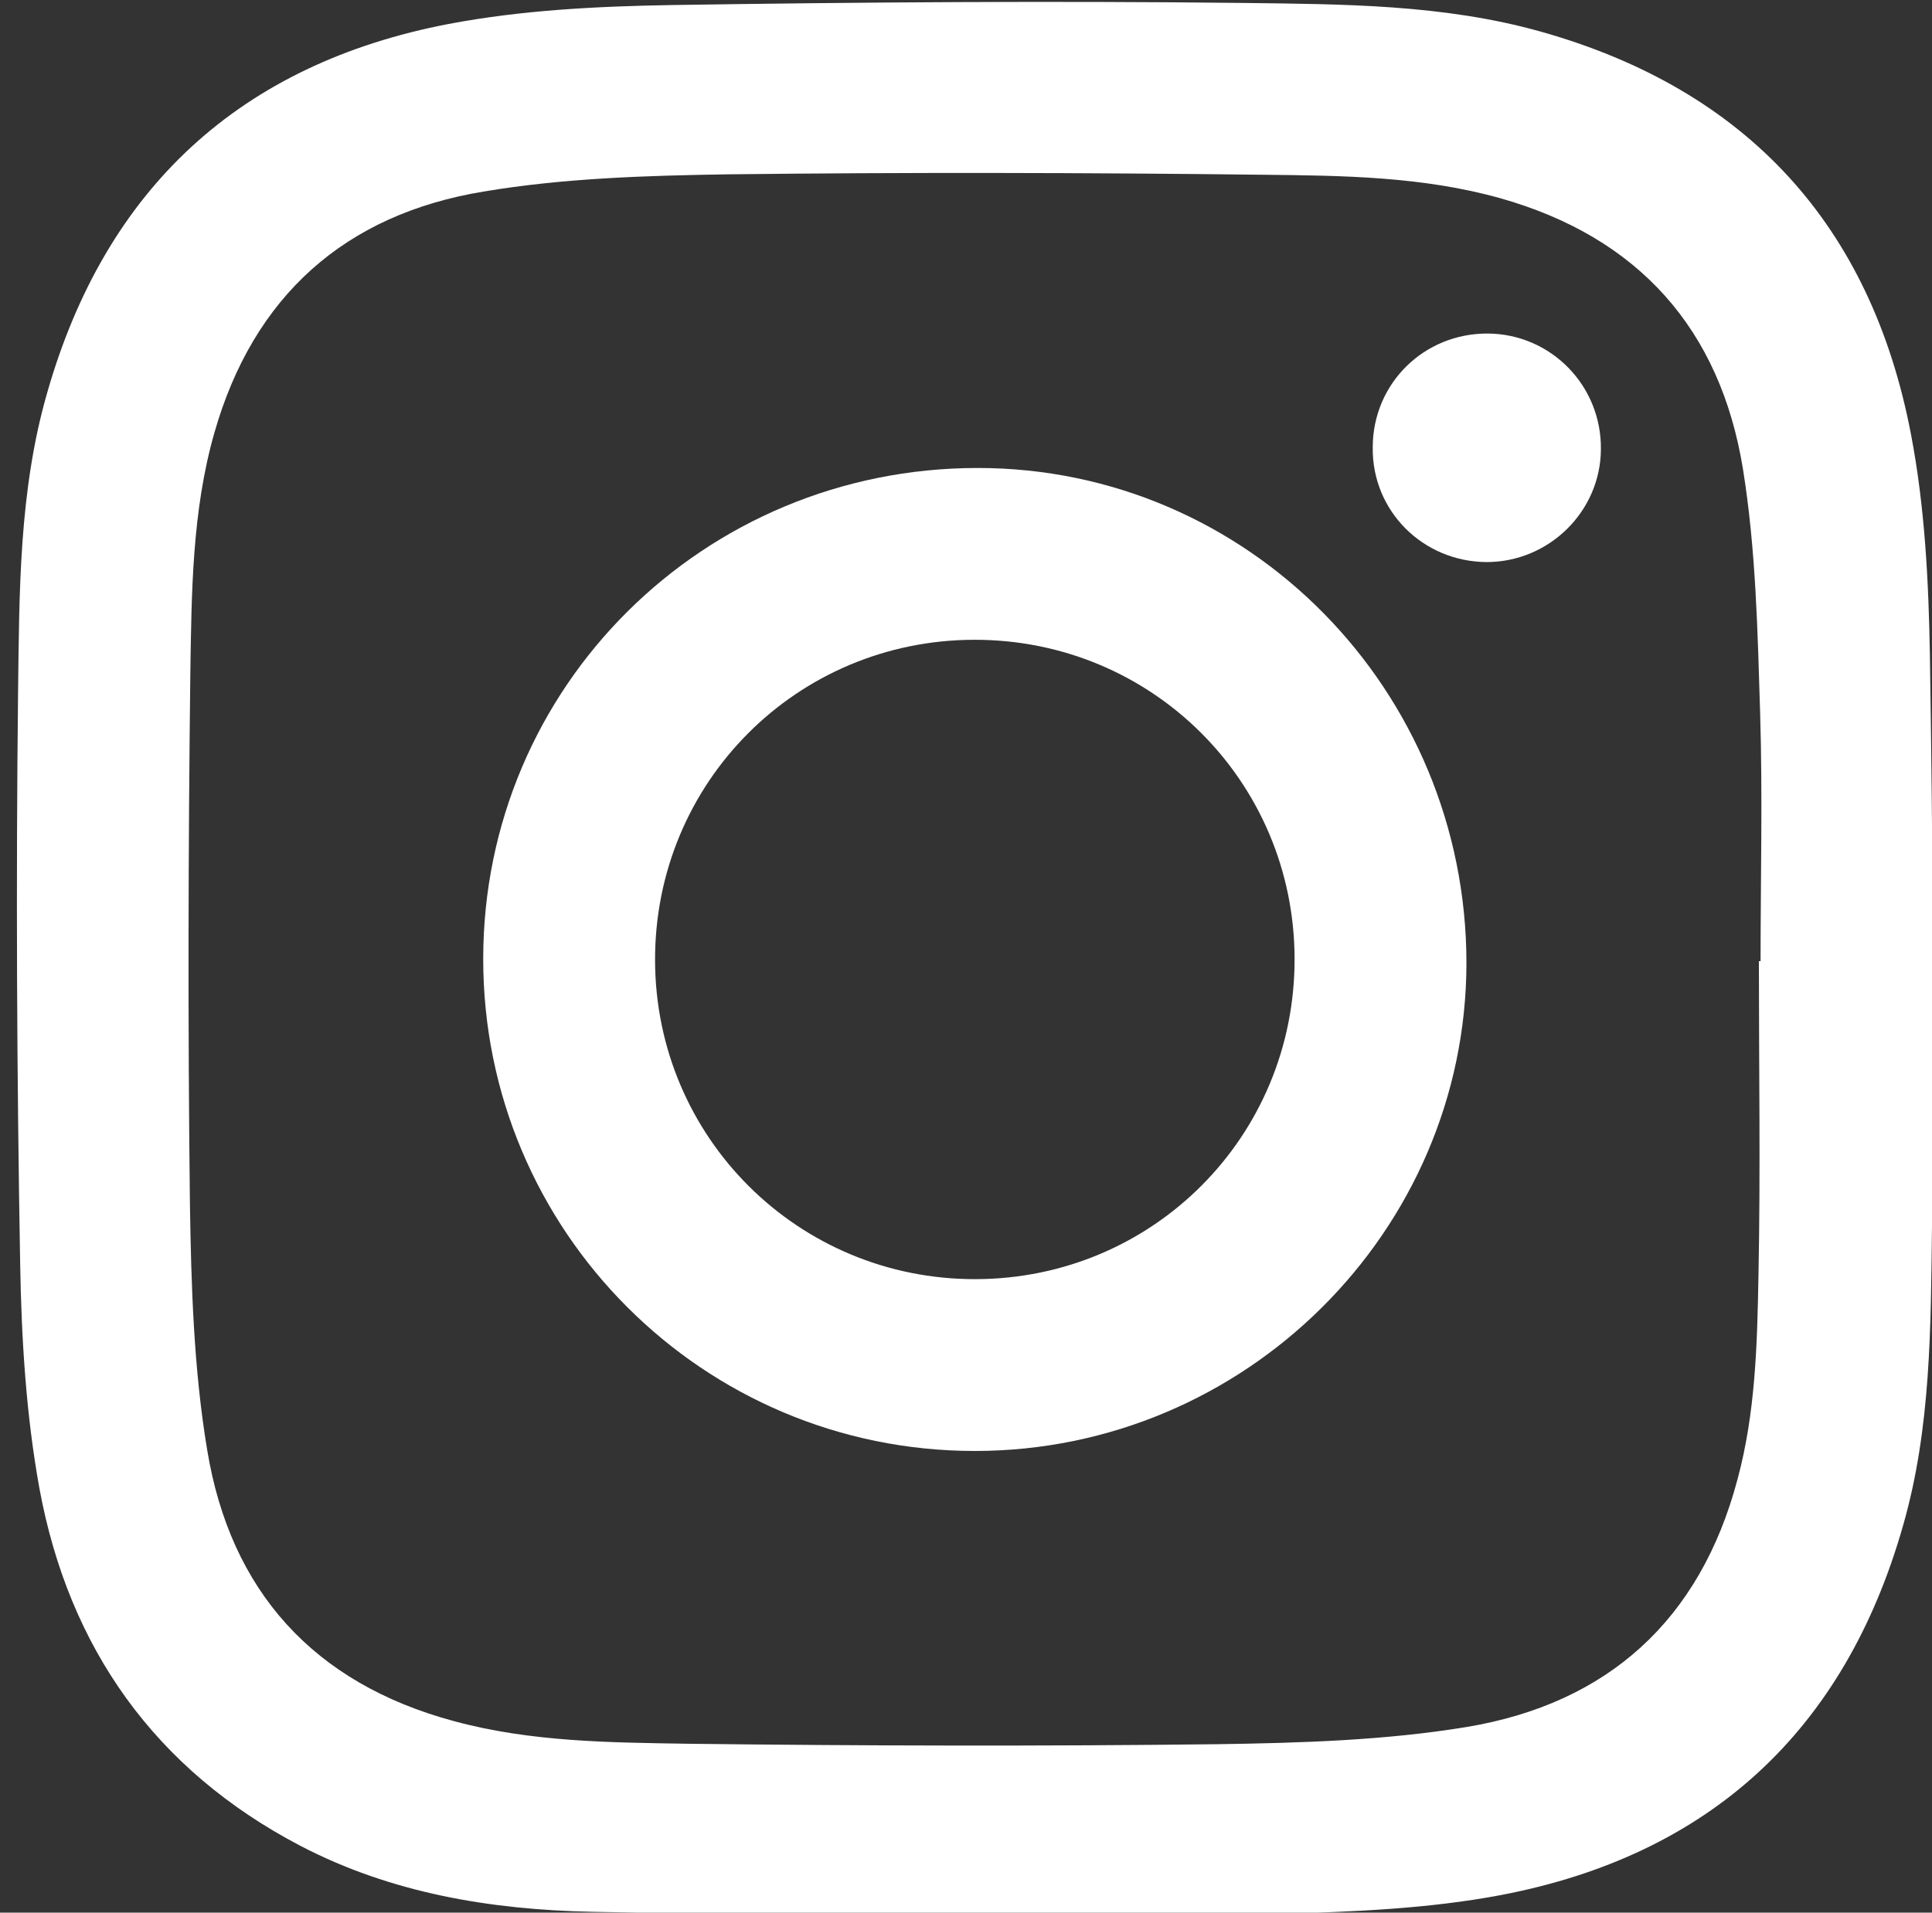
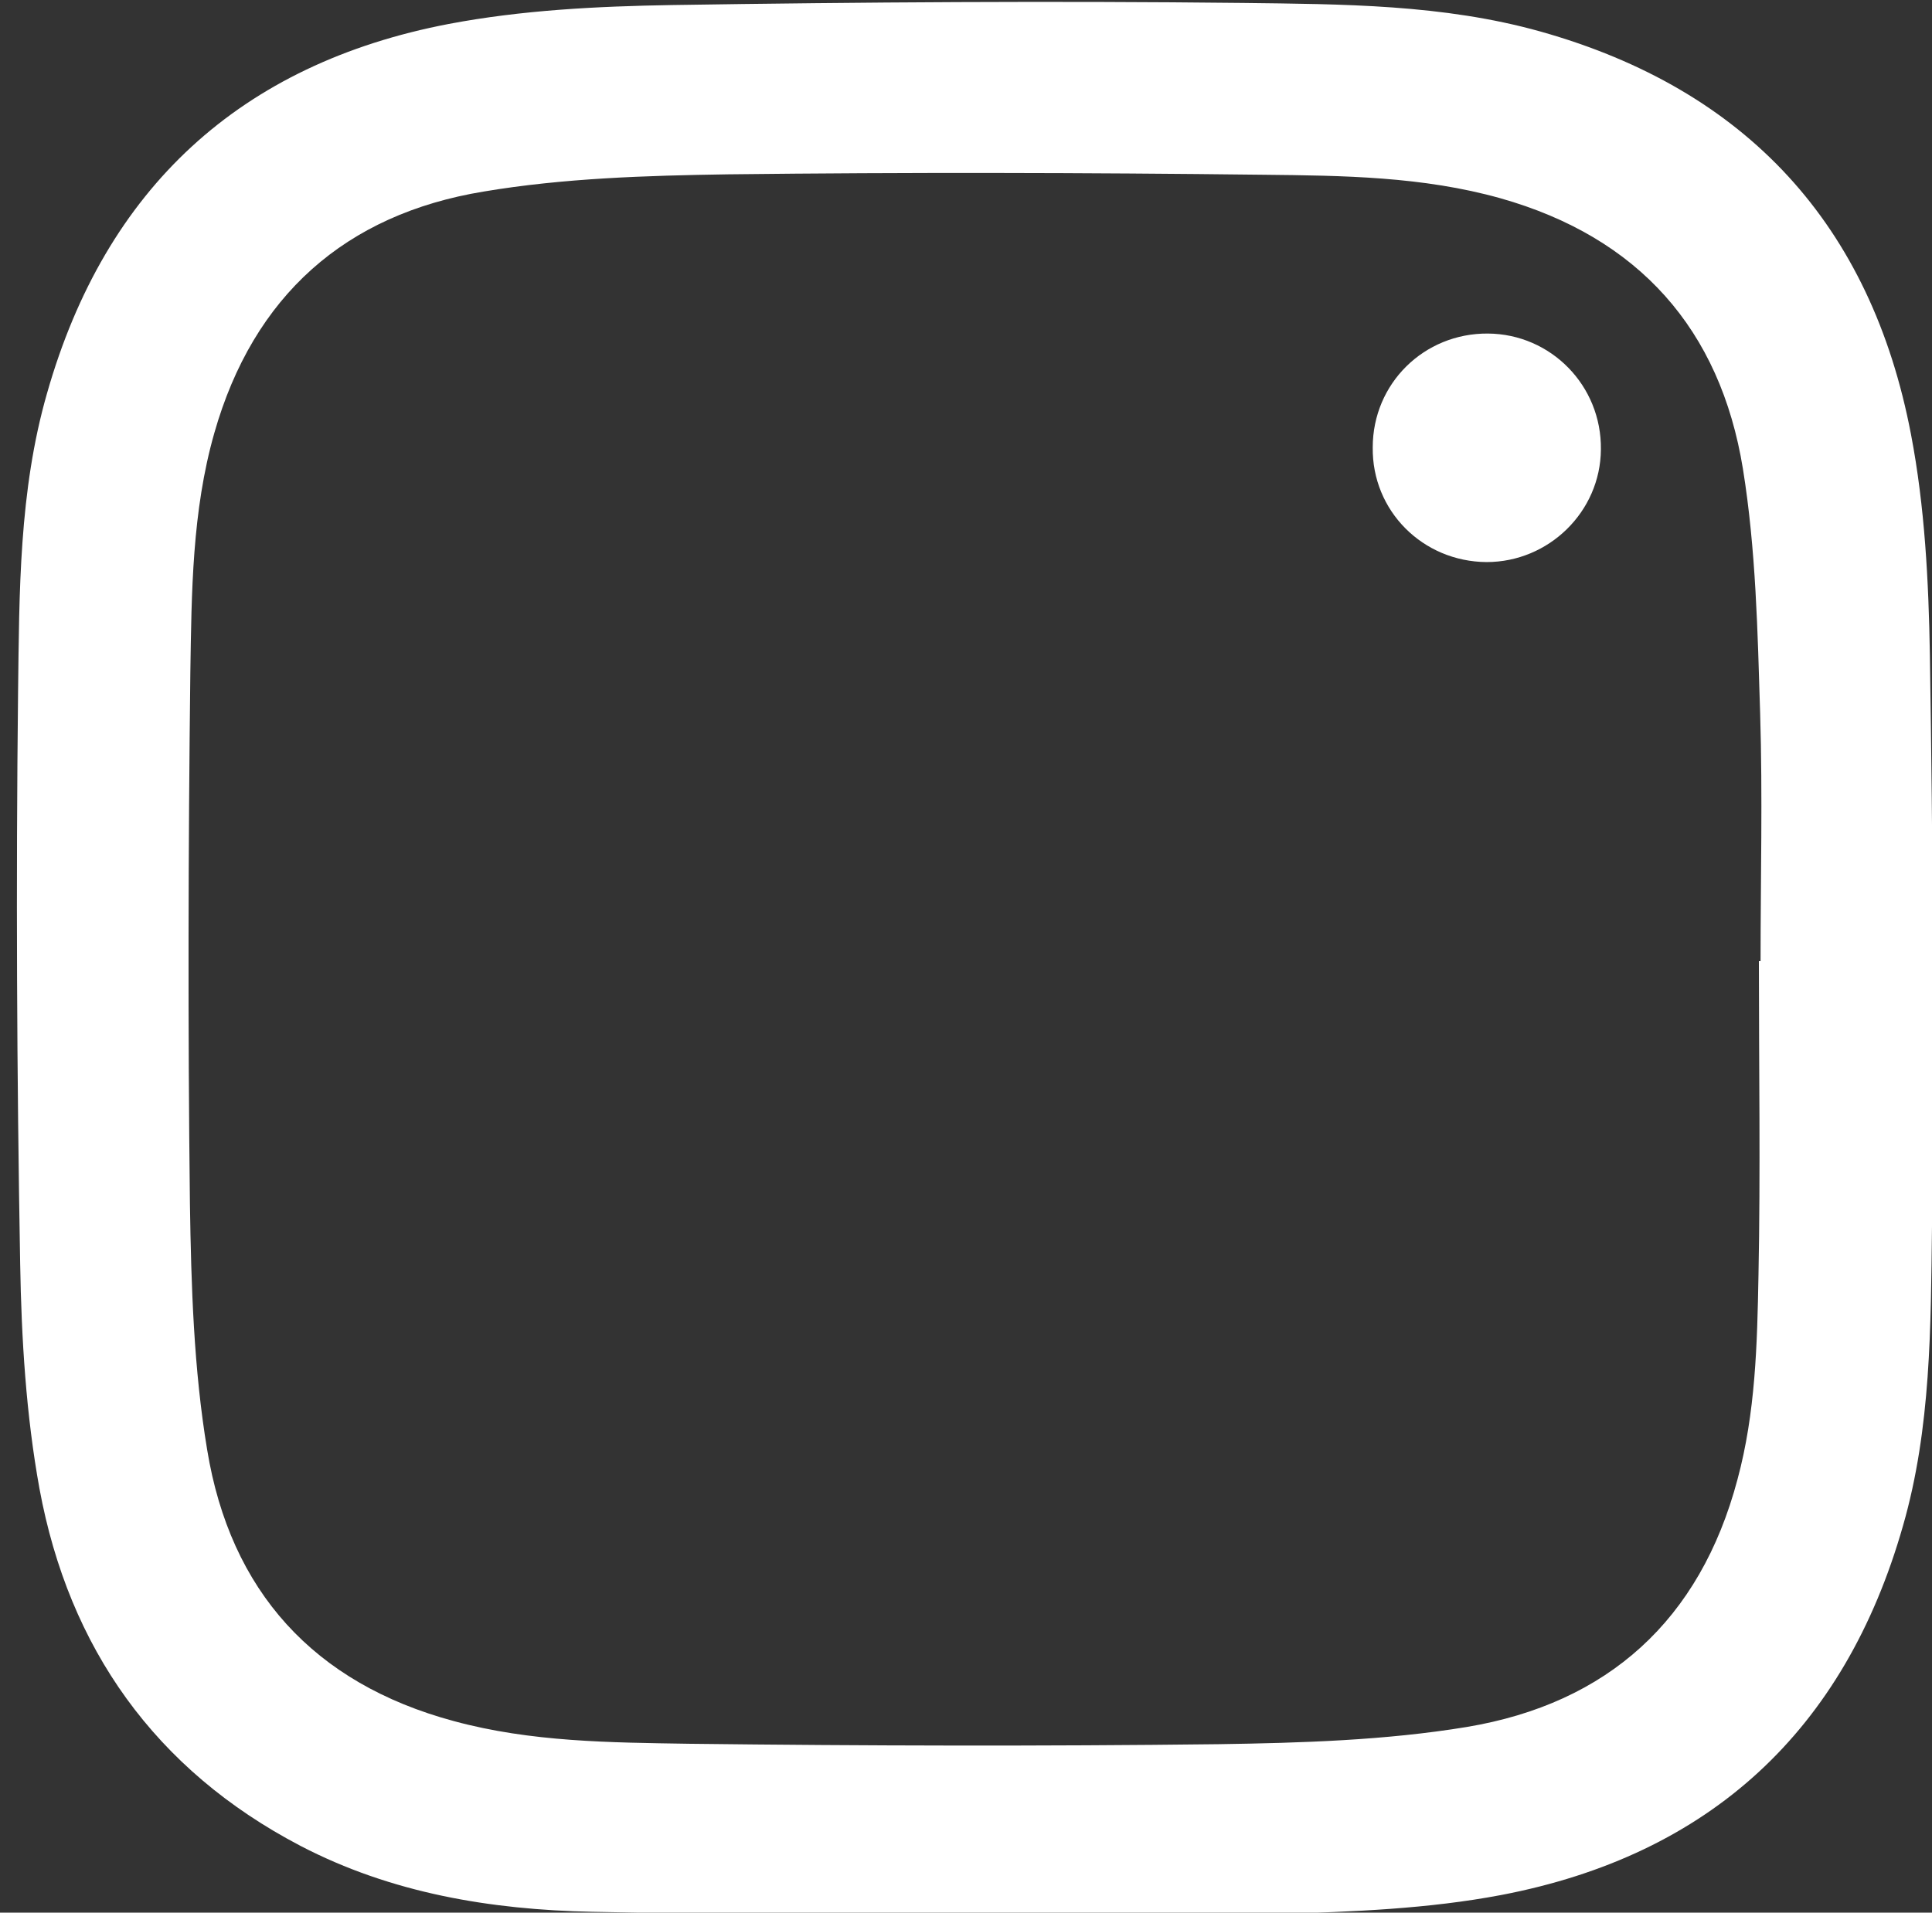
<svg xmlns="http://www.w3.org/2000/svg" id="Layer_0_copy_xA0_Изображение_1_" x="0px" y="0px" viewBox="0 0 459.8 455.3" style="enable-background:new 0 0 459.8 455.3;" xml:space="preserve">
  <rect x="0" y="0" width="459.8" height="455.3" fill="#333333" stroke="none" />
  <style type="text/css"> .st0{fill:#FFFFFF;} </style>
  <g>
    <path class="st0" d="M231.8,455.3c-30.3,0-60.6,0.5-90.9-0.2c-24.1-0.5-47.7-4.4-69.4-15.7c-34.6-18.1-55.1-47.1-62.1-85 c-3.2-17.6-4.3-35.7-4.6-53.6c-0.8-45.3-1-90.6-0.5-135.9c0.3-23.9,0.2-48,6.9-71.3c13.9-48.8,46-78.4,95.6-87.9 c17.4-3.3,35.3-4.2,53.1-4.5c45.3-0.7,90.6-1,135.9-0.5C319.5,1,343.4,1,366.6,7.5c49.1,13.8,78.7,46.1,88.2,95.9 c3.3,17.2,4.2,35,4.5,52.6c0.7,45.3,1,90.6,0.5,135.9c-0.3,23.9-0.2,48-6.9,71.3c-13.9,48.8-46,78.4-95.6,87.9 c-17.4,3.3-35.3,4-53.1,4.5c-24.1,0.7-48.3,0.2-72.4,0.2C231.8,455.7,231.8,455.5,231.8,455.3z M418.6,228.8c0.1,0,0.2,0,0.4,0 c0-19.7,0.5-39.3-0.1-59c-0.6-19.4-1-39-4.1-58.2c-5.4-33.2-24.8-55.1-57.7-64.4c-18.5-5.2-37.5-5.4-56.4-5.6 c-42.5-0.5-85-0.6-127.5-0.1c-19.4,0.3-39.1,0.9-58.1,4.1C82.2,51,60.3,70.4,51,103.1c-5.3,18.6-5.4,37.9-5.7,56.9 c-0.5,42.2-0.6,84.3-0.1,126.5c0.3,19.6,0.9,39.4,4.1,58.6c5.5,33.6,25.3,55.6,58.7,64.6c18.4,5,37.2,5.1,56,5.4 c42,0.5,84,0.6,126,0.1c19.7-0.3,39.7-0.9,59.1-4.1c33.5-5.6,55.5-25.4,64.4-58.9c4.3-15.9,4.7-32.2,5-48.5 C419,278.8,418.6,253.8,418.6,228.8z" />
-     <path class="st0" d="M232,345.4c-64.7,0-117-52.4-117-117.1c0-64.9,52.5-116.9,117.7-116.9c64.3,0,116.3,52.8,116.3,117.9 C348.9,293.1,296.3,345.4,232,345.4z M232.2,304.5c42.2-0.1,76-34,75.9-76.3c-0.1-42.2-34-76-76.3-75.9c-42.2,0.1-76,34-75.9,76.3 C156,270.8,190,304.6,232.2,304.5z" />
    <path class="st0" d="M354.1,79.4c15,0.1,27.1,12.4,26.9,27.6c-0.1,14.8-12.4,26.8-27.2,26.8c-15.2-0.1-27.3-12.2-27.1-27.3 C326.7,91.3,338.9,79.3,354.1,79.4z" />
  </g>
</svg>